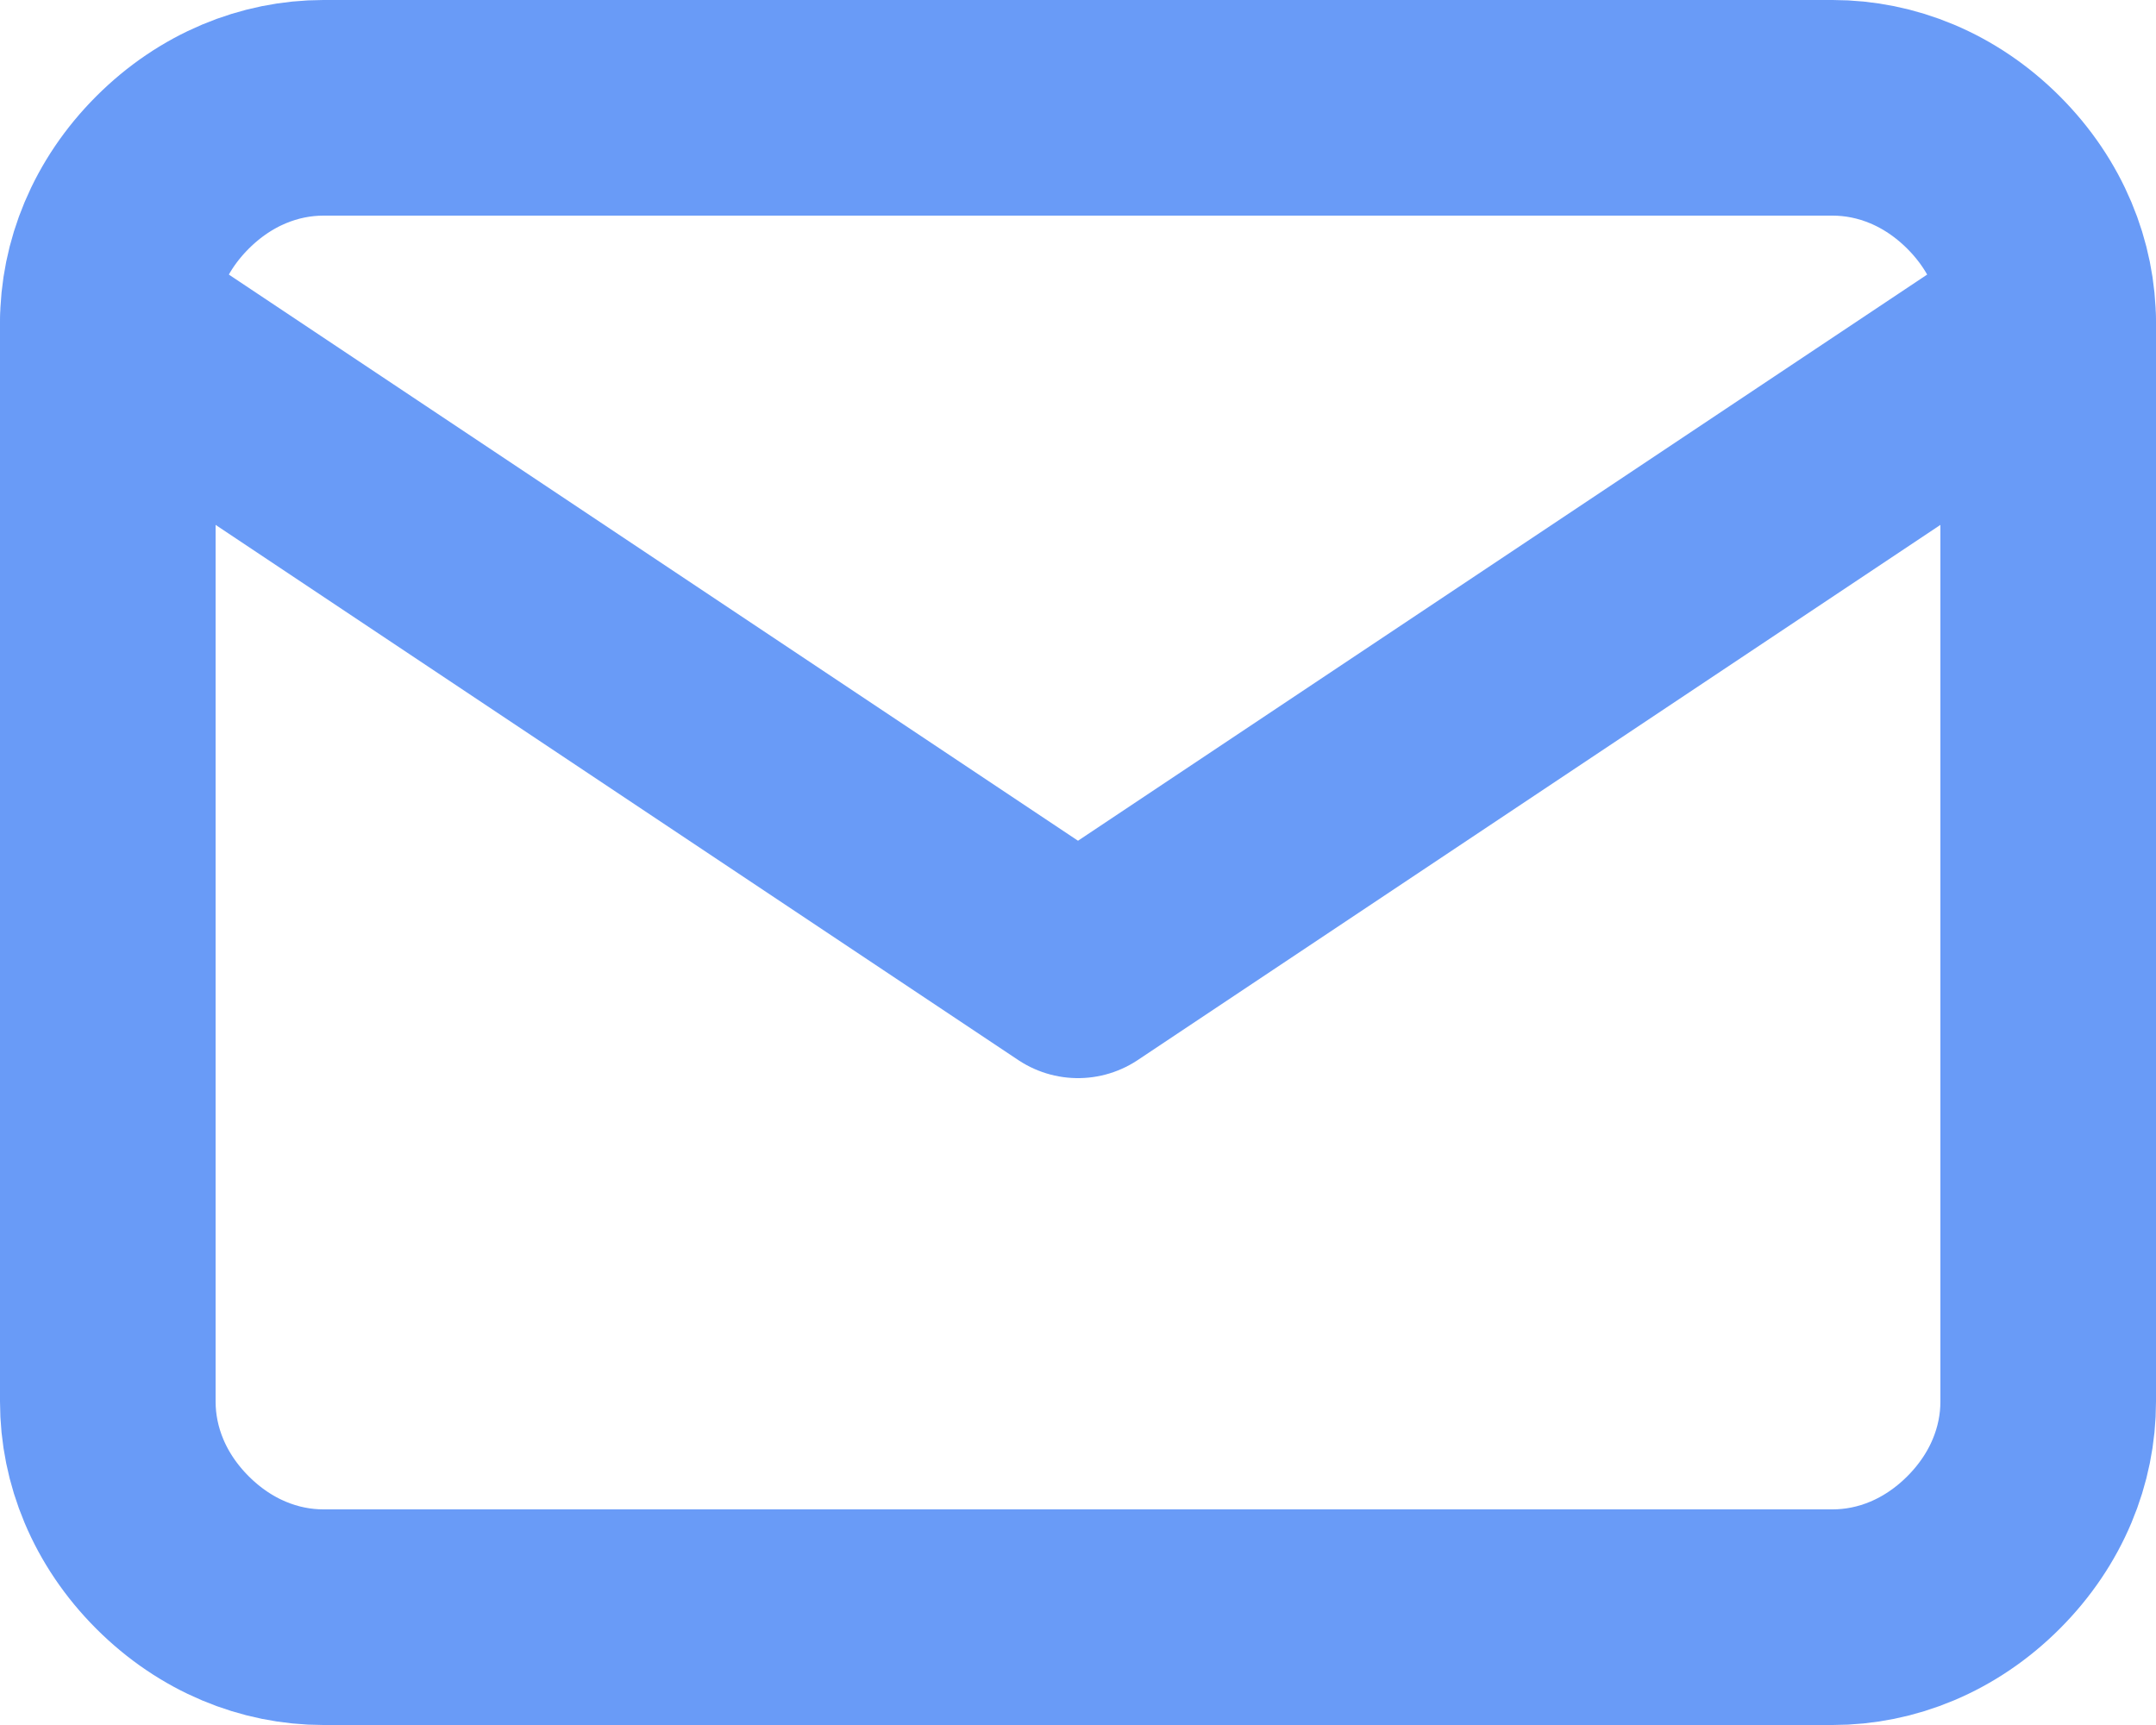
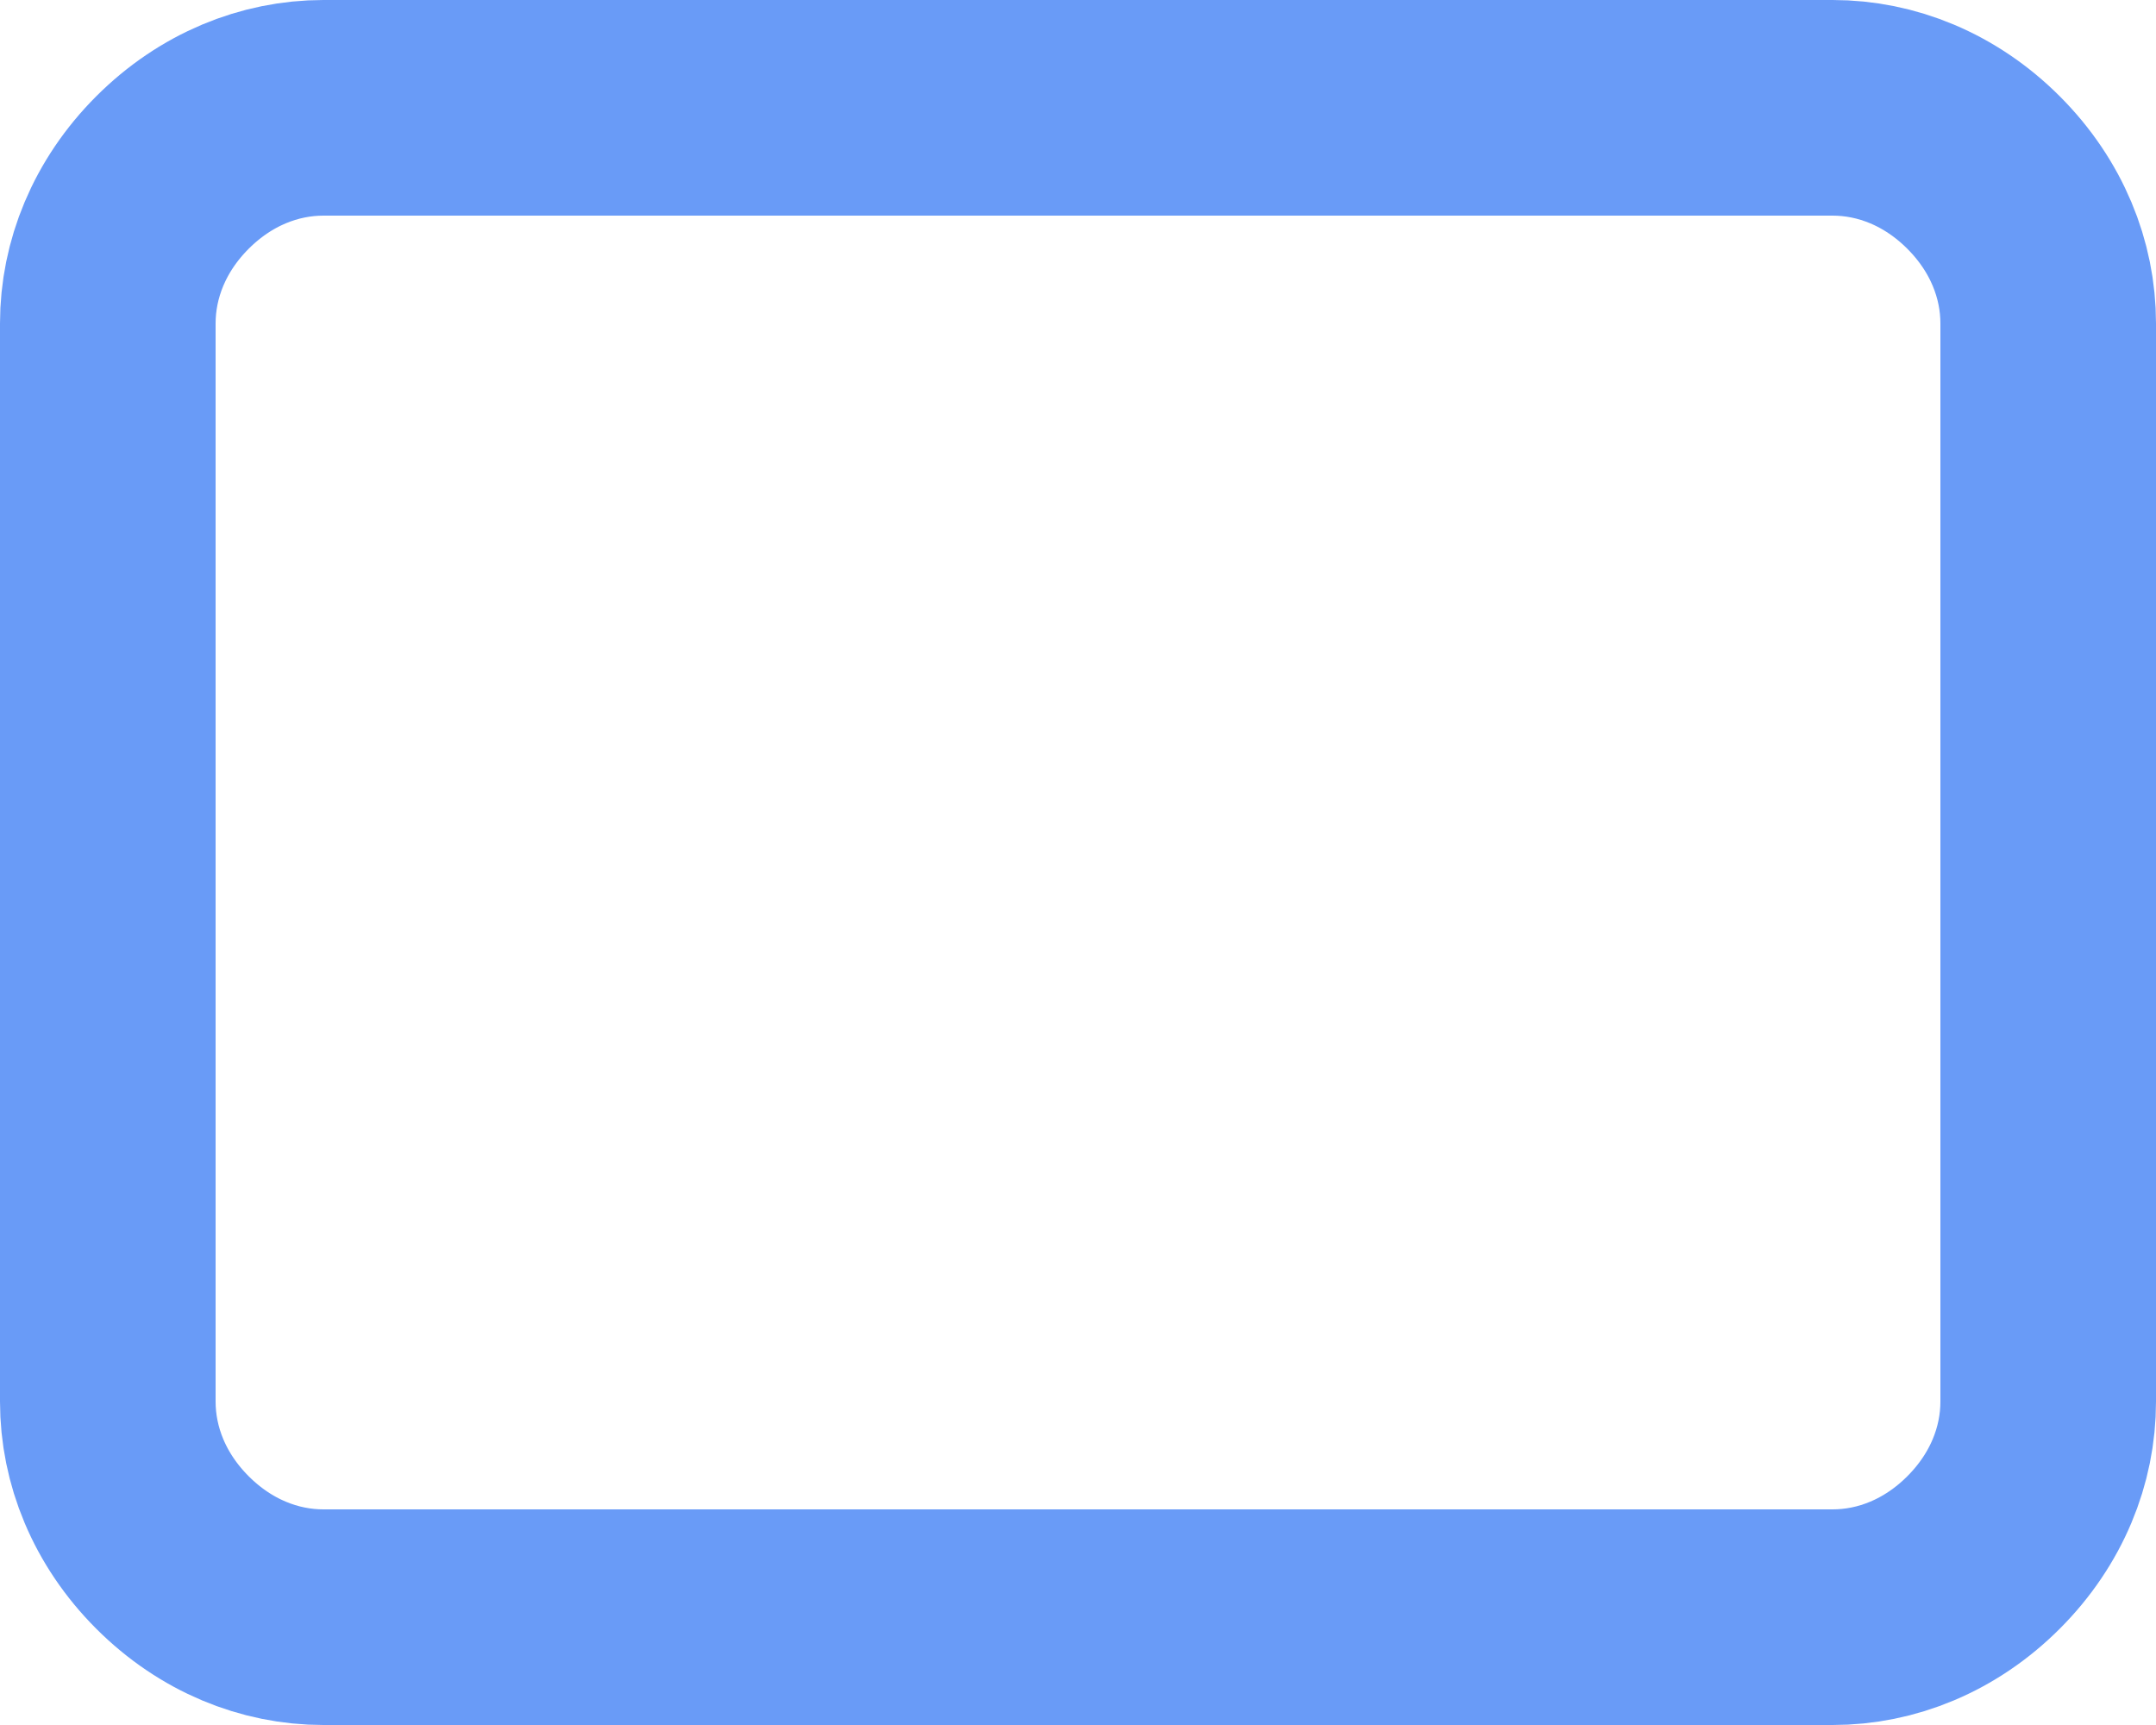
<svg xmlns="http://www.w3.org/2000/svg" version="1.1" id="Livello_1" x="0px" y="0px" viewBox="0 0 20 16" style="enable-background:new 0 0 20 16;" xml:space="preserve">
  <style type="text/css">
	.st0{fill:none;stroke:#699BF7;stroke-width:2;stroke-linecap:round;stroke-linejoin:round;}
</style>
  <path class="st0" d="M1,3c0-0.5,0.2-1,0.6-1.4S2.5,1,3,1h14c0.5,0,1,0.2,1.4,0.6S19,2.5,19,3v10c0,0.5-0.2,1-0.6,1.4  C18,14.8,17.5,15,17,15H3c-0.5,0-1-0.2-1.4-0.6C1.2,14,1,13.5,1,13V3z" />
-   <path class="st0" d="M1,3l9,6l9-6" />
</svg>